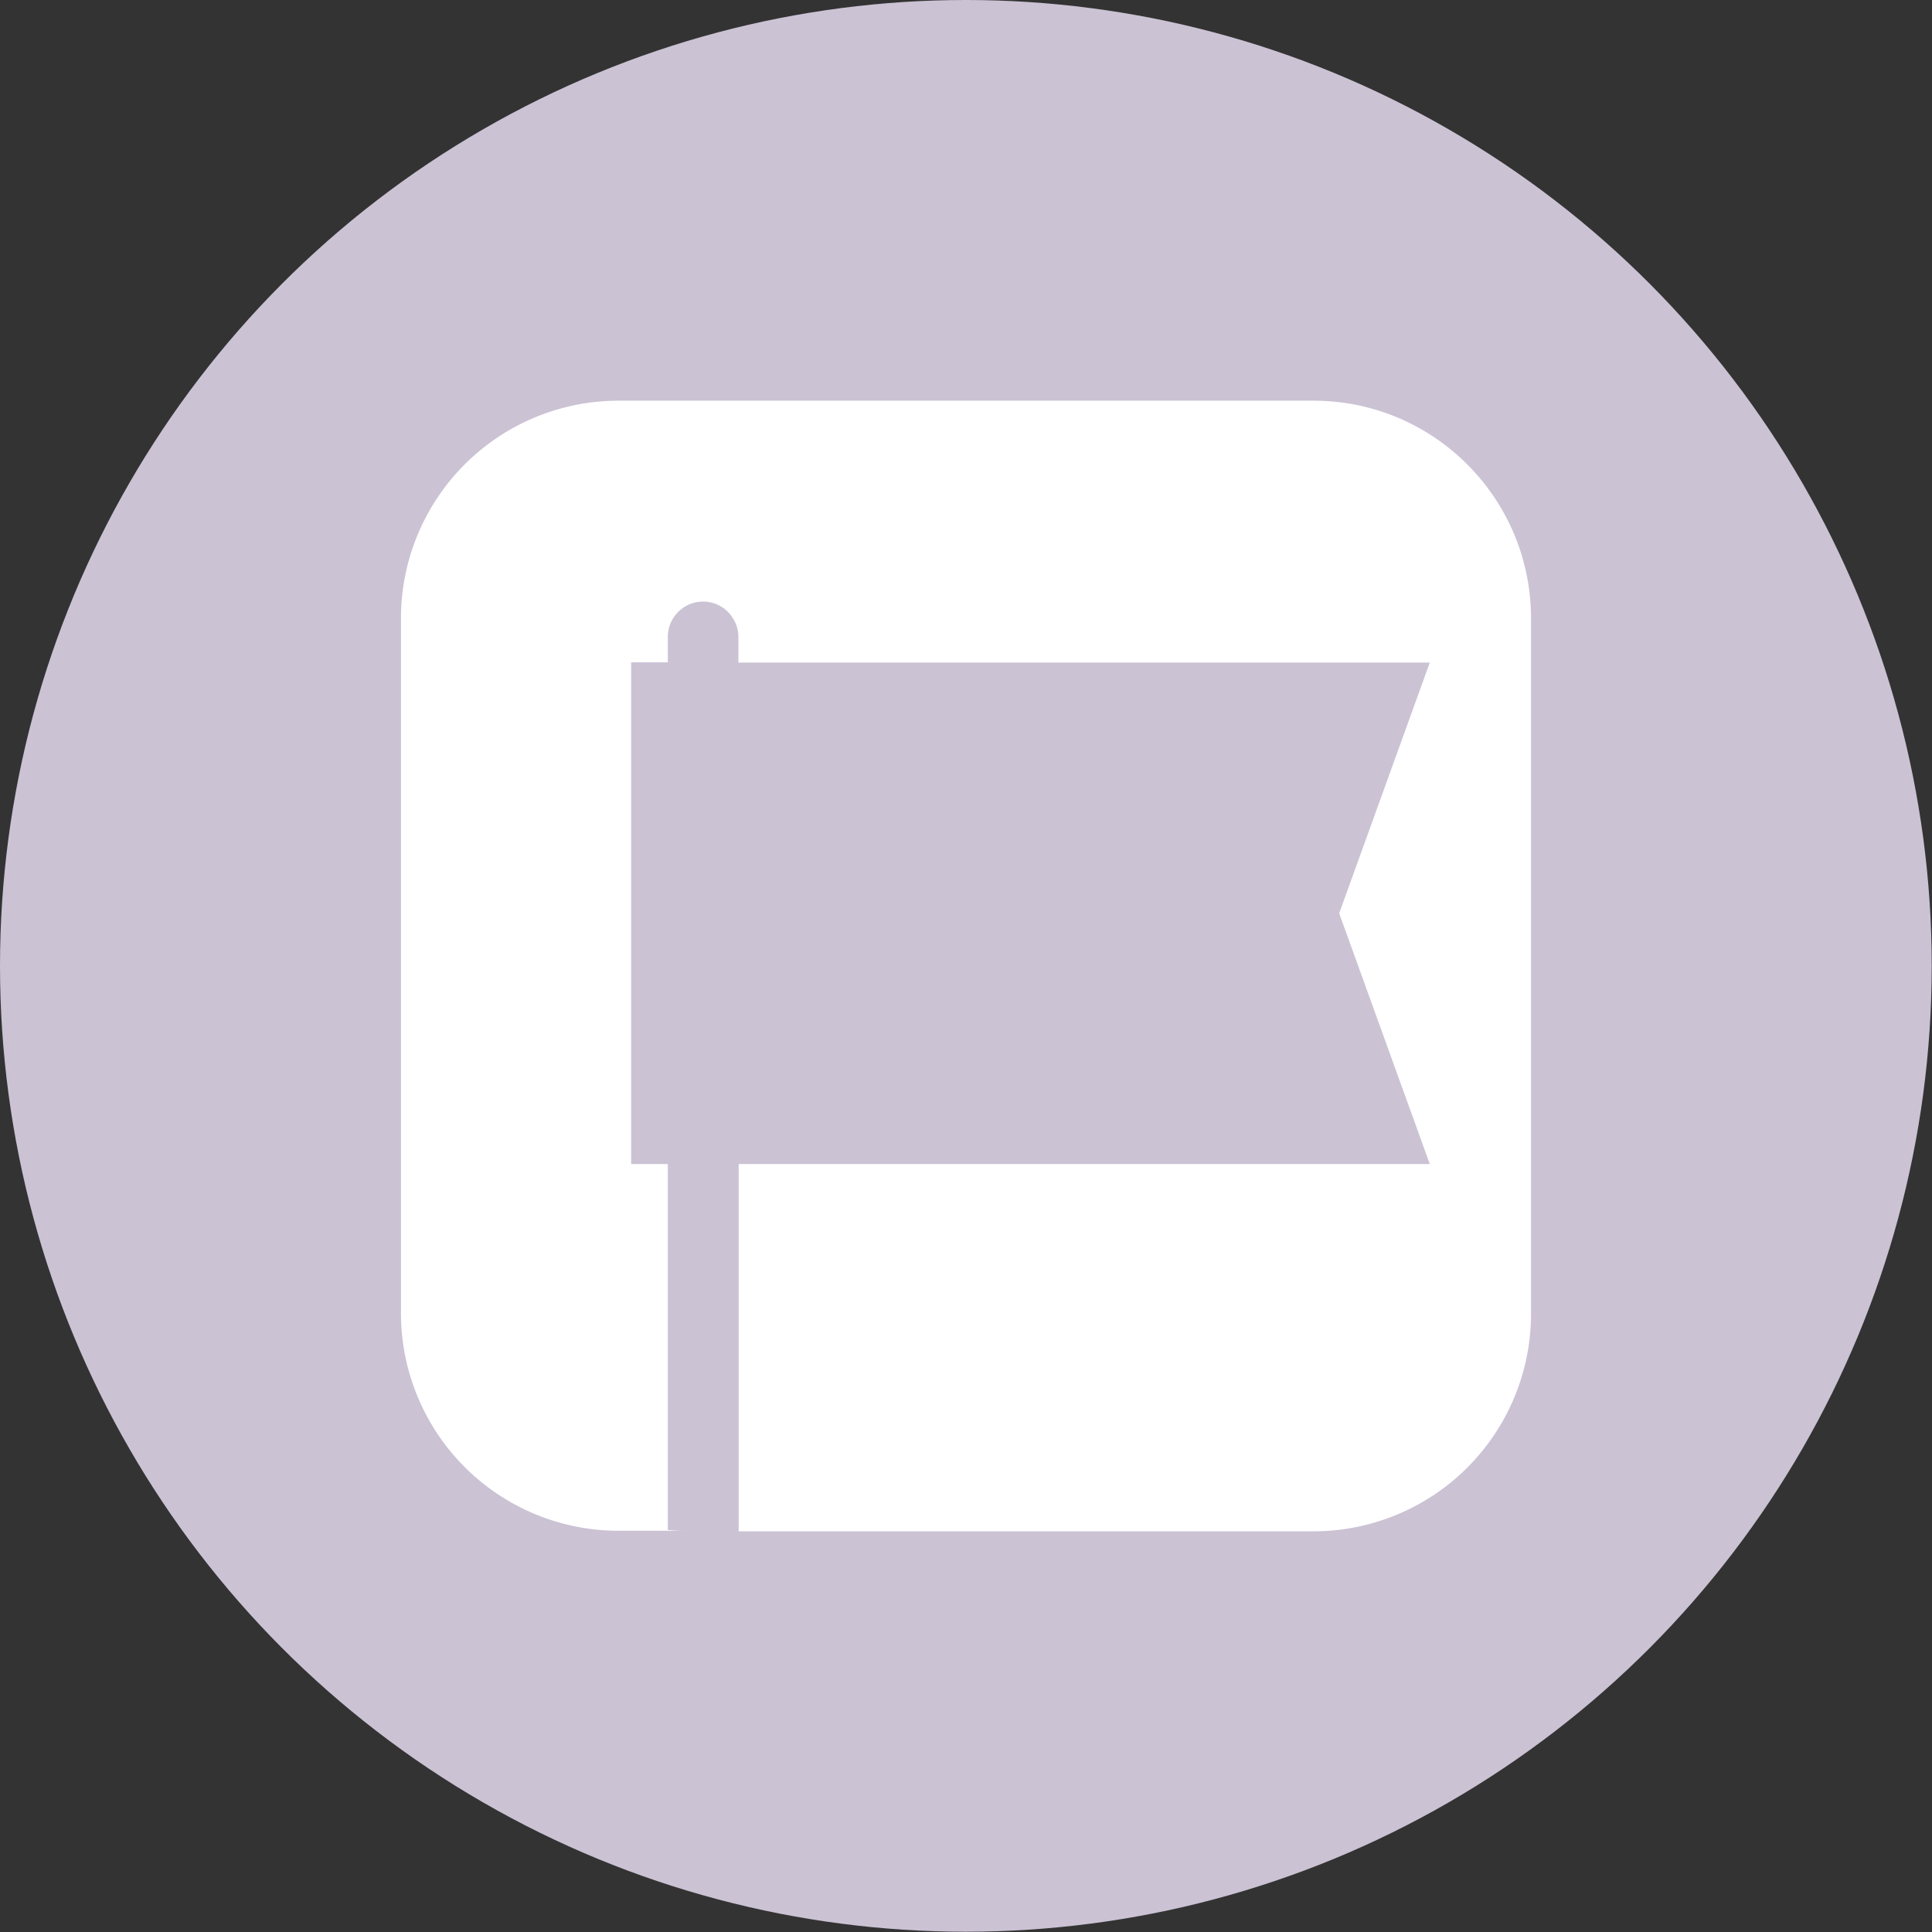
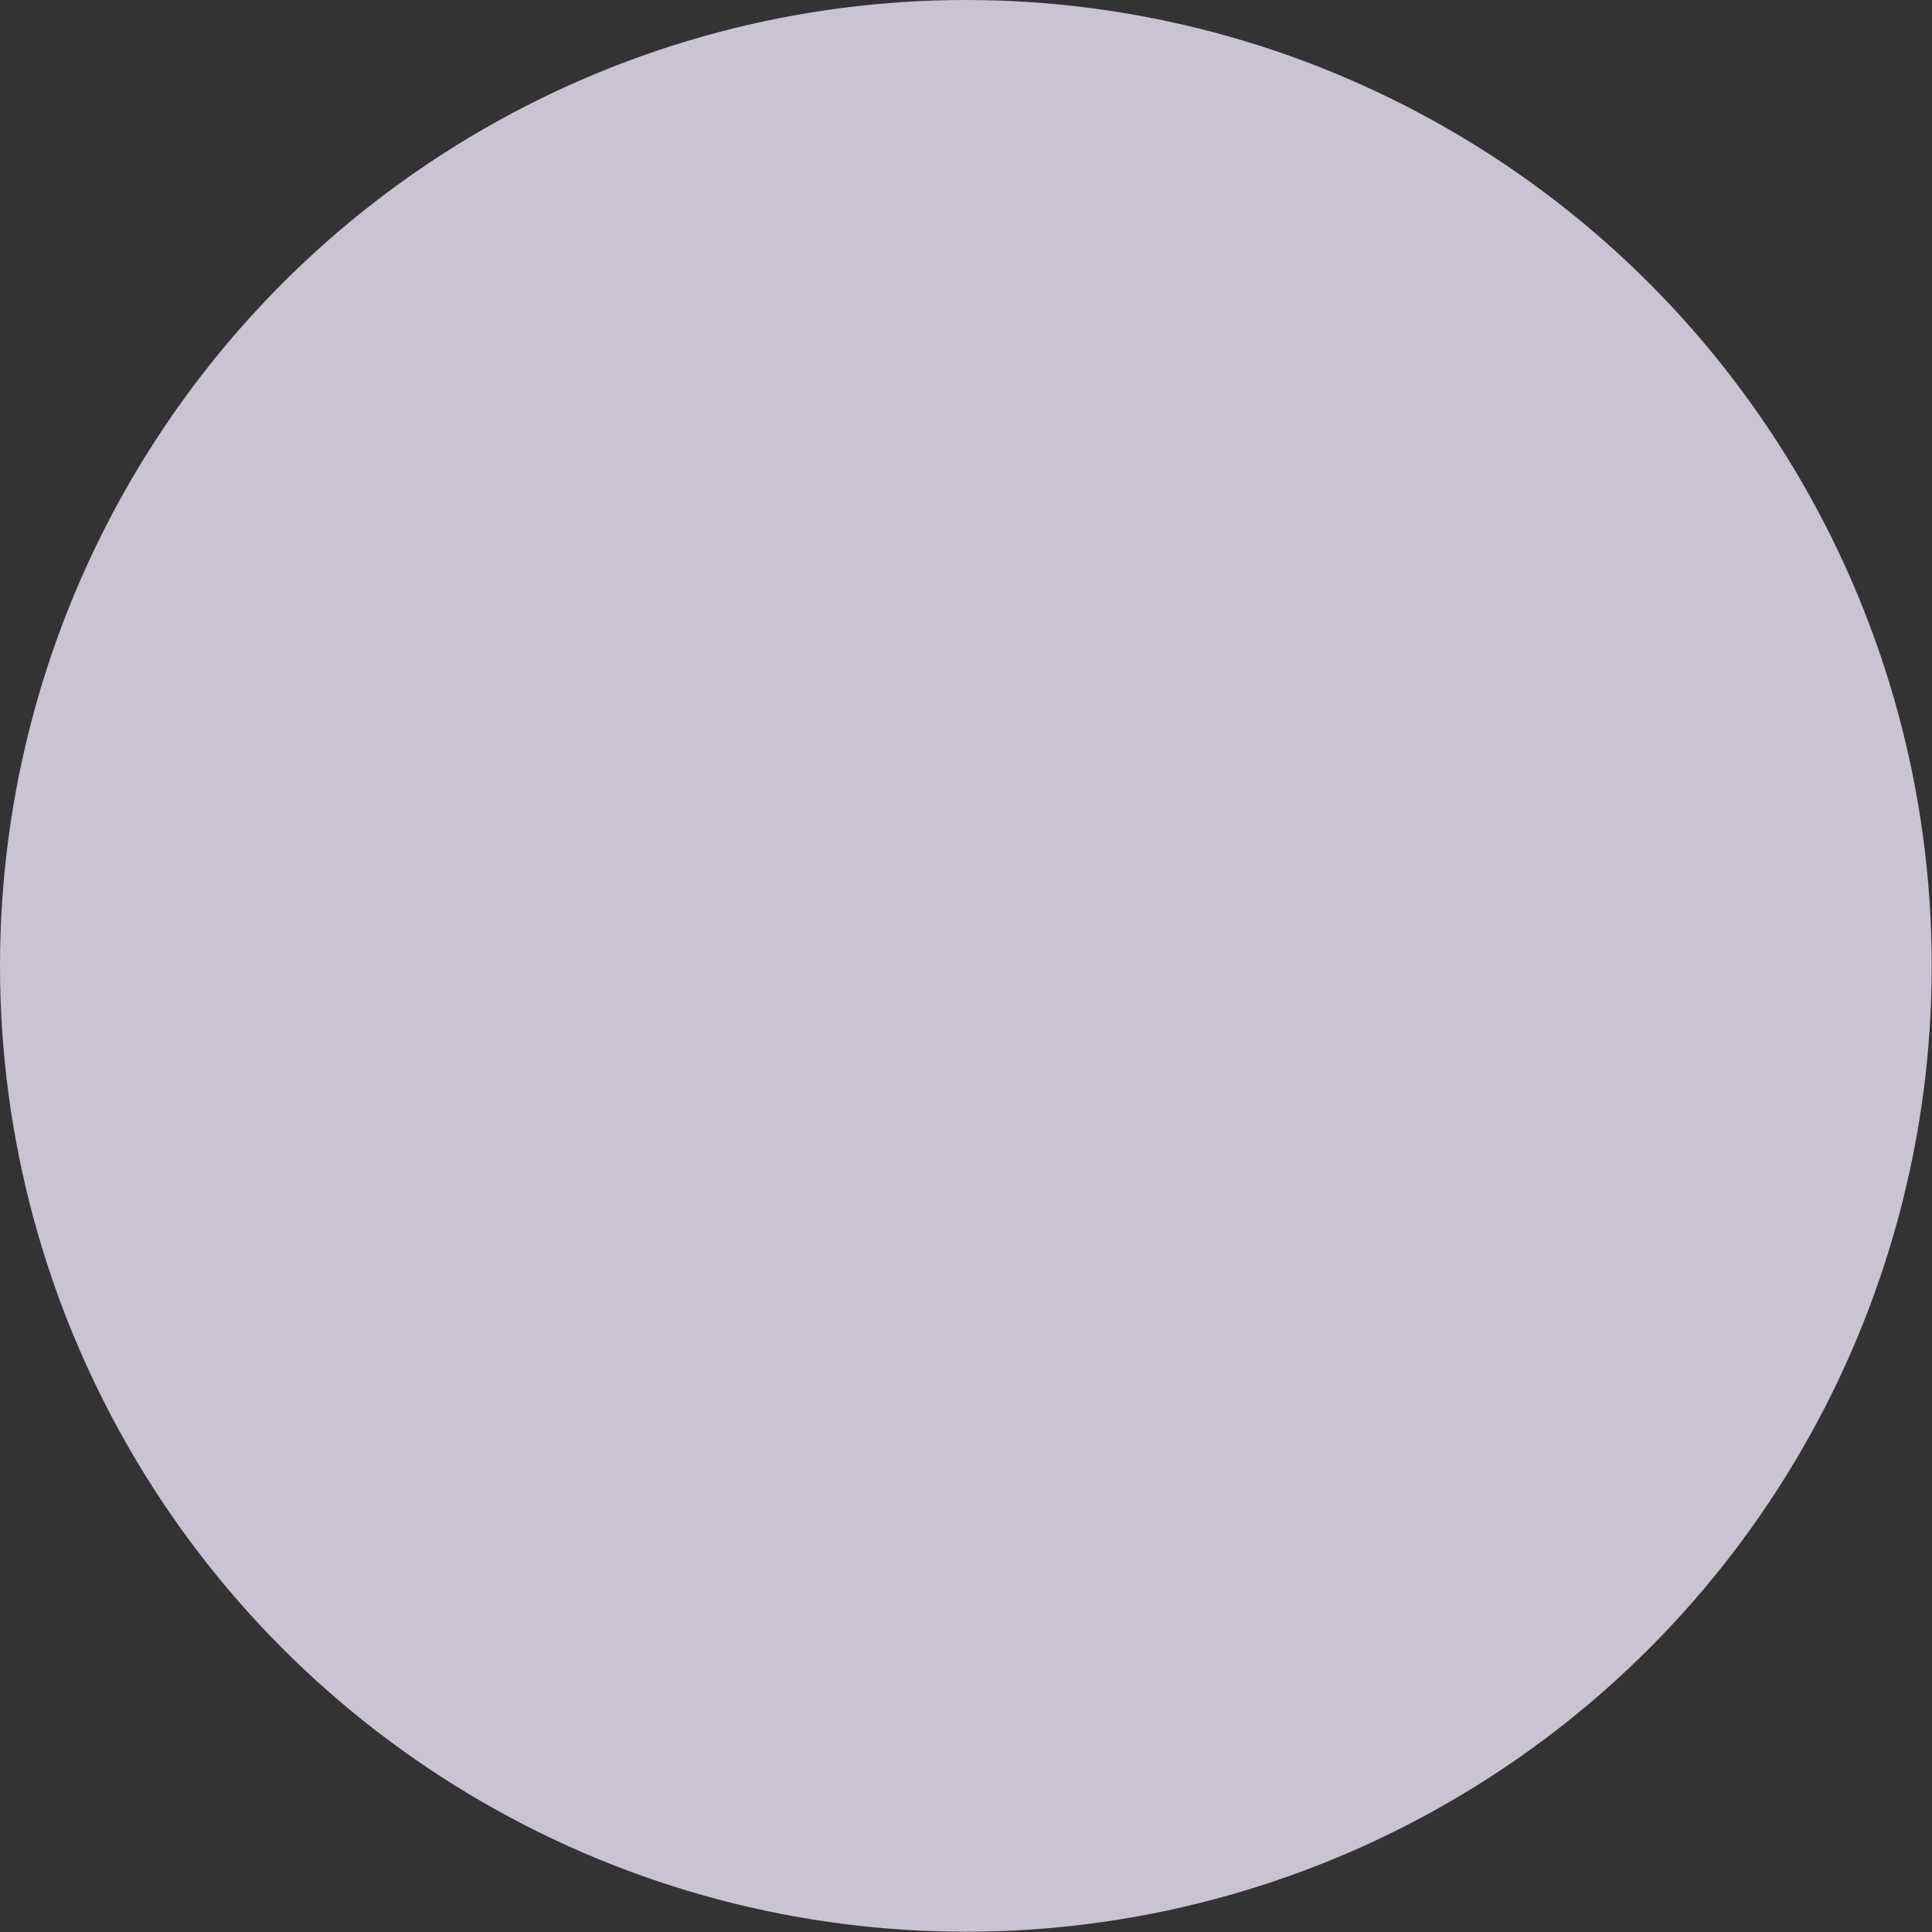
<svg xmlns="http://www.w3.org/2000/svg" viewBox="0 0 70.59 70.59" style="enable-background:new 0 0 70.59 70.59" xml:space="preserve">
  <rect x="0" y="0" width="70.59" height="70.59" fill="#333333" stroke="none" />
  <circle cx="35.29" cy="35.29" r="35.29" style="fill:#cbc2d4" />
-   <path d="M47.99 14.64H22.6a7.95 7.95 0 0 0-7.95 7.95v25.39a7.95 7.95 0 0 0 7.95 7.95h2.51c-.24 0-.48-.01-.71-.03V42.53h-1.34V24.2h1.34v-.93c0-.71.58-1.29 1.29-1.29.36 0 .68.15.91.38.23.24.38.56.38.92v.93h25.26l-3.31 9.16 3.31 9.16H26.99v13.42h21A7.95 7.95 0 0 0 55.94 48V22.6c0-4.4-3.56-7.96-7.95-7.96z" style="fill:#fff" />
</svg>